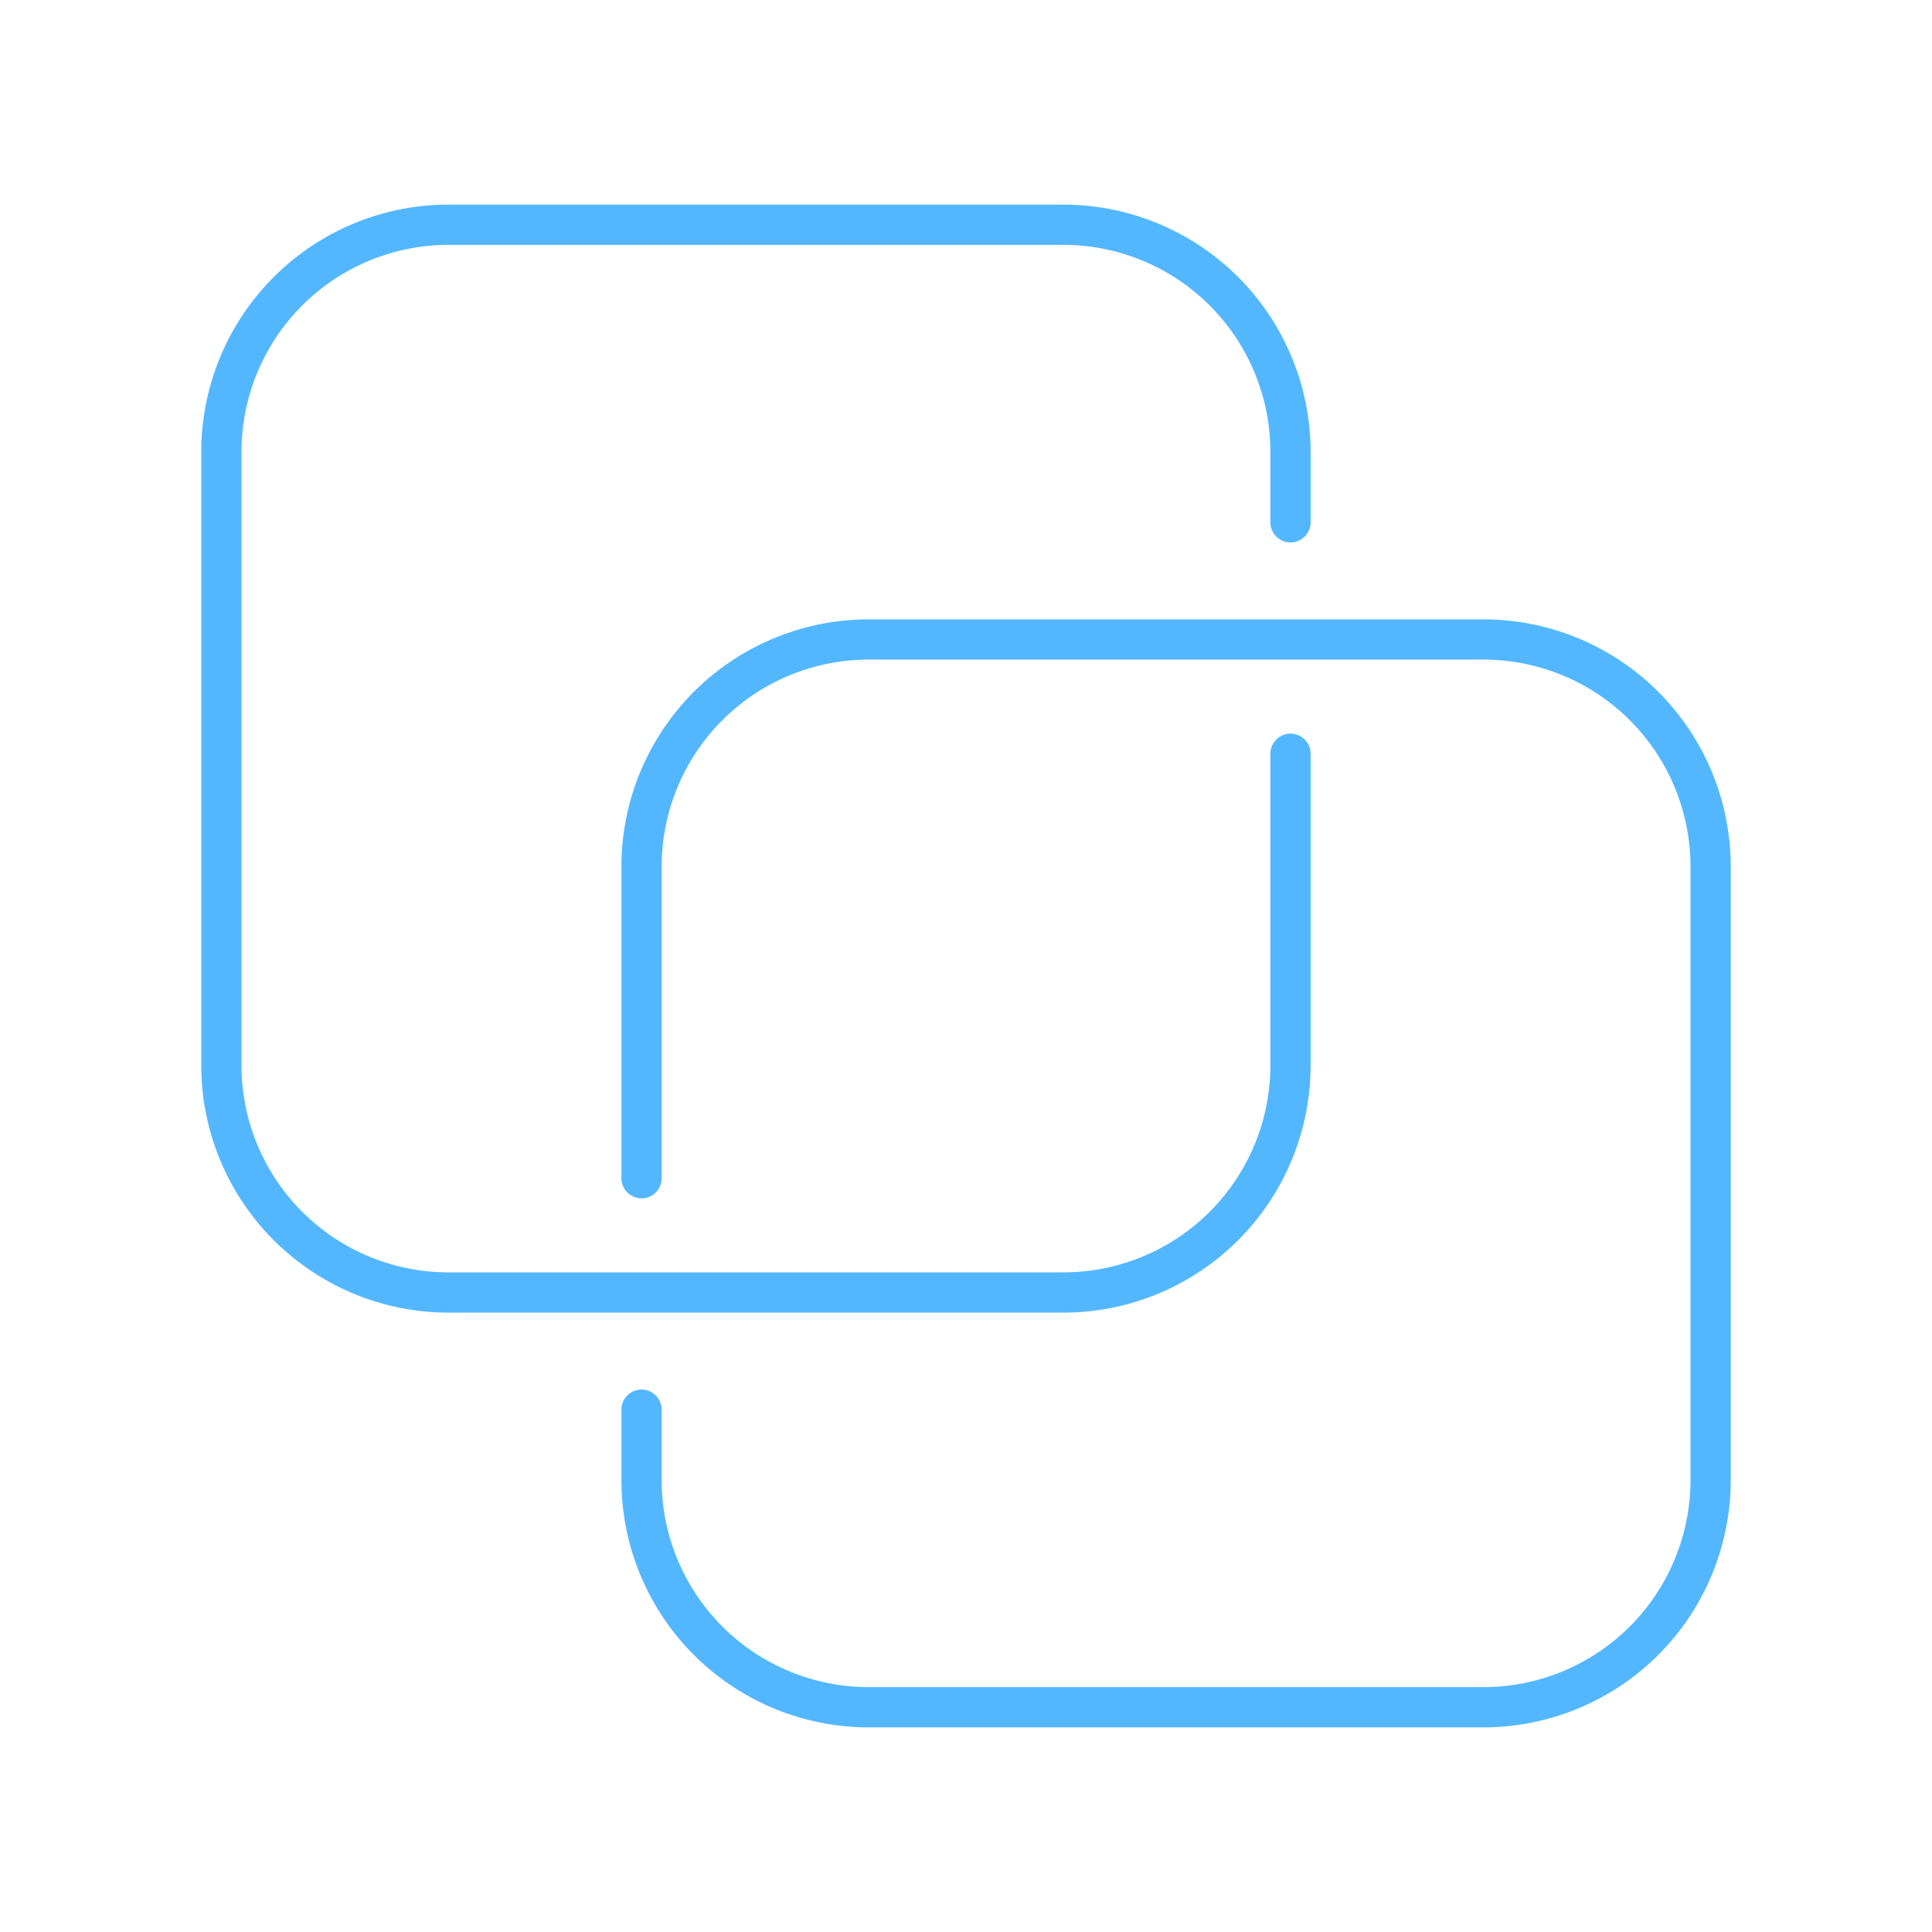
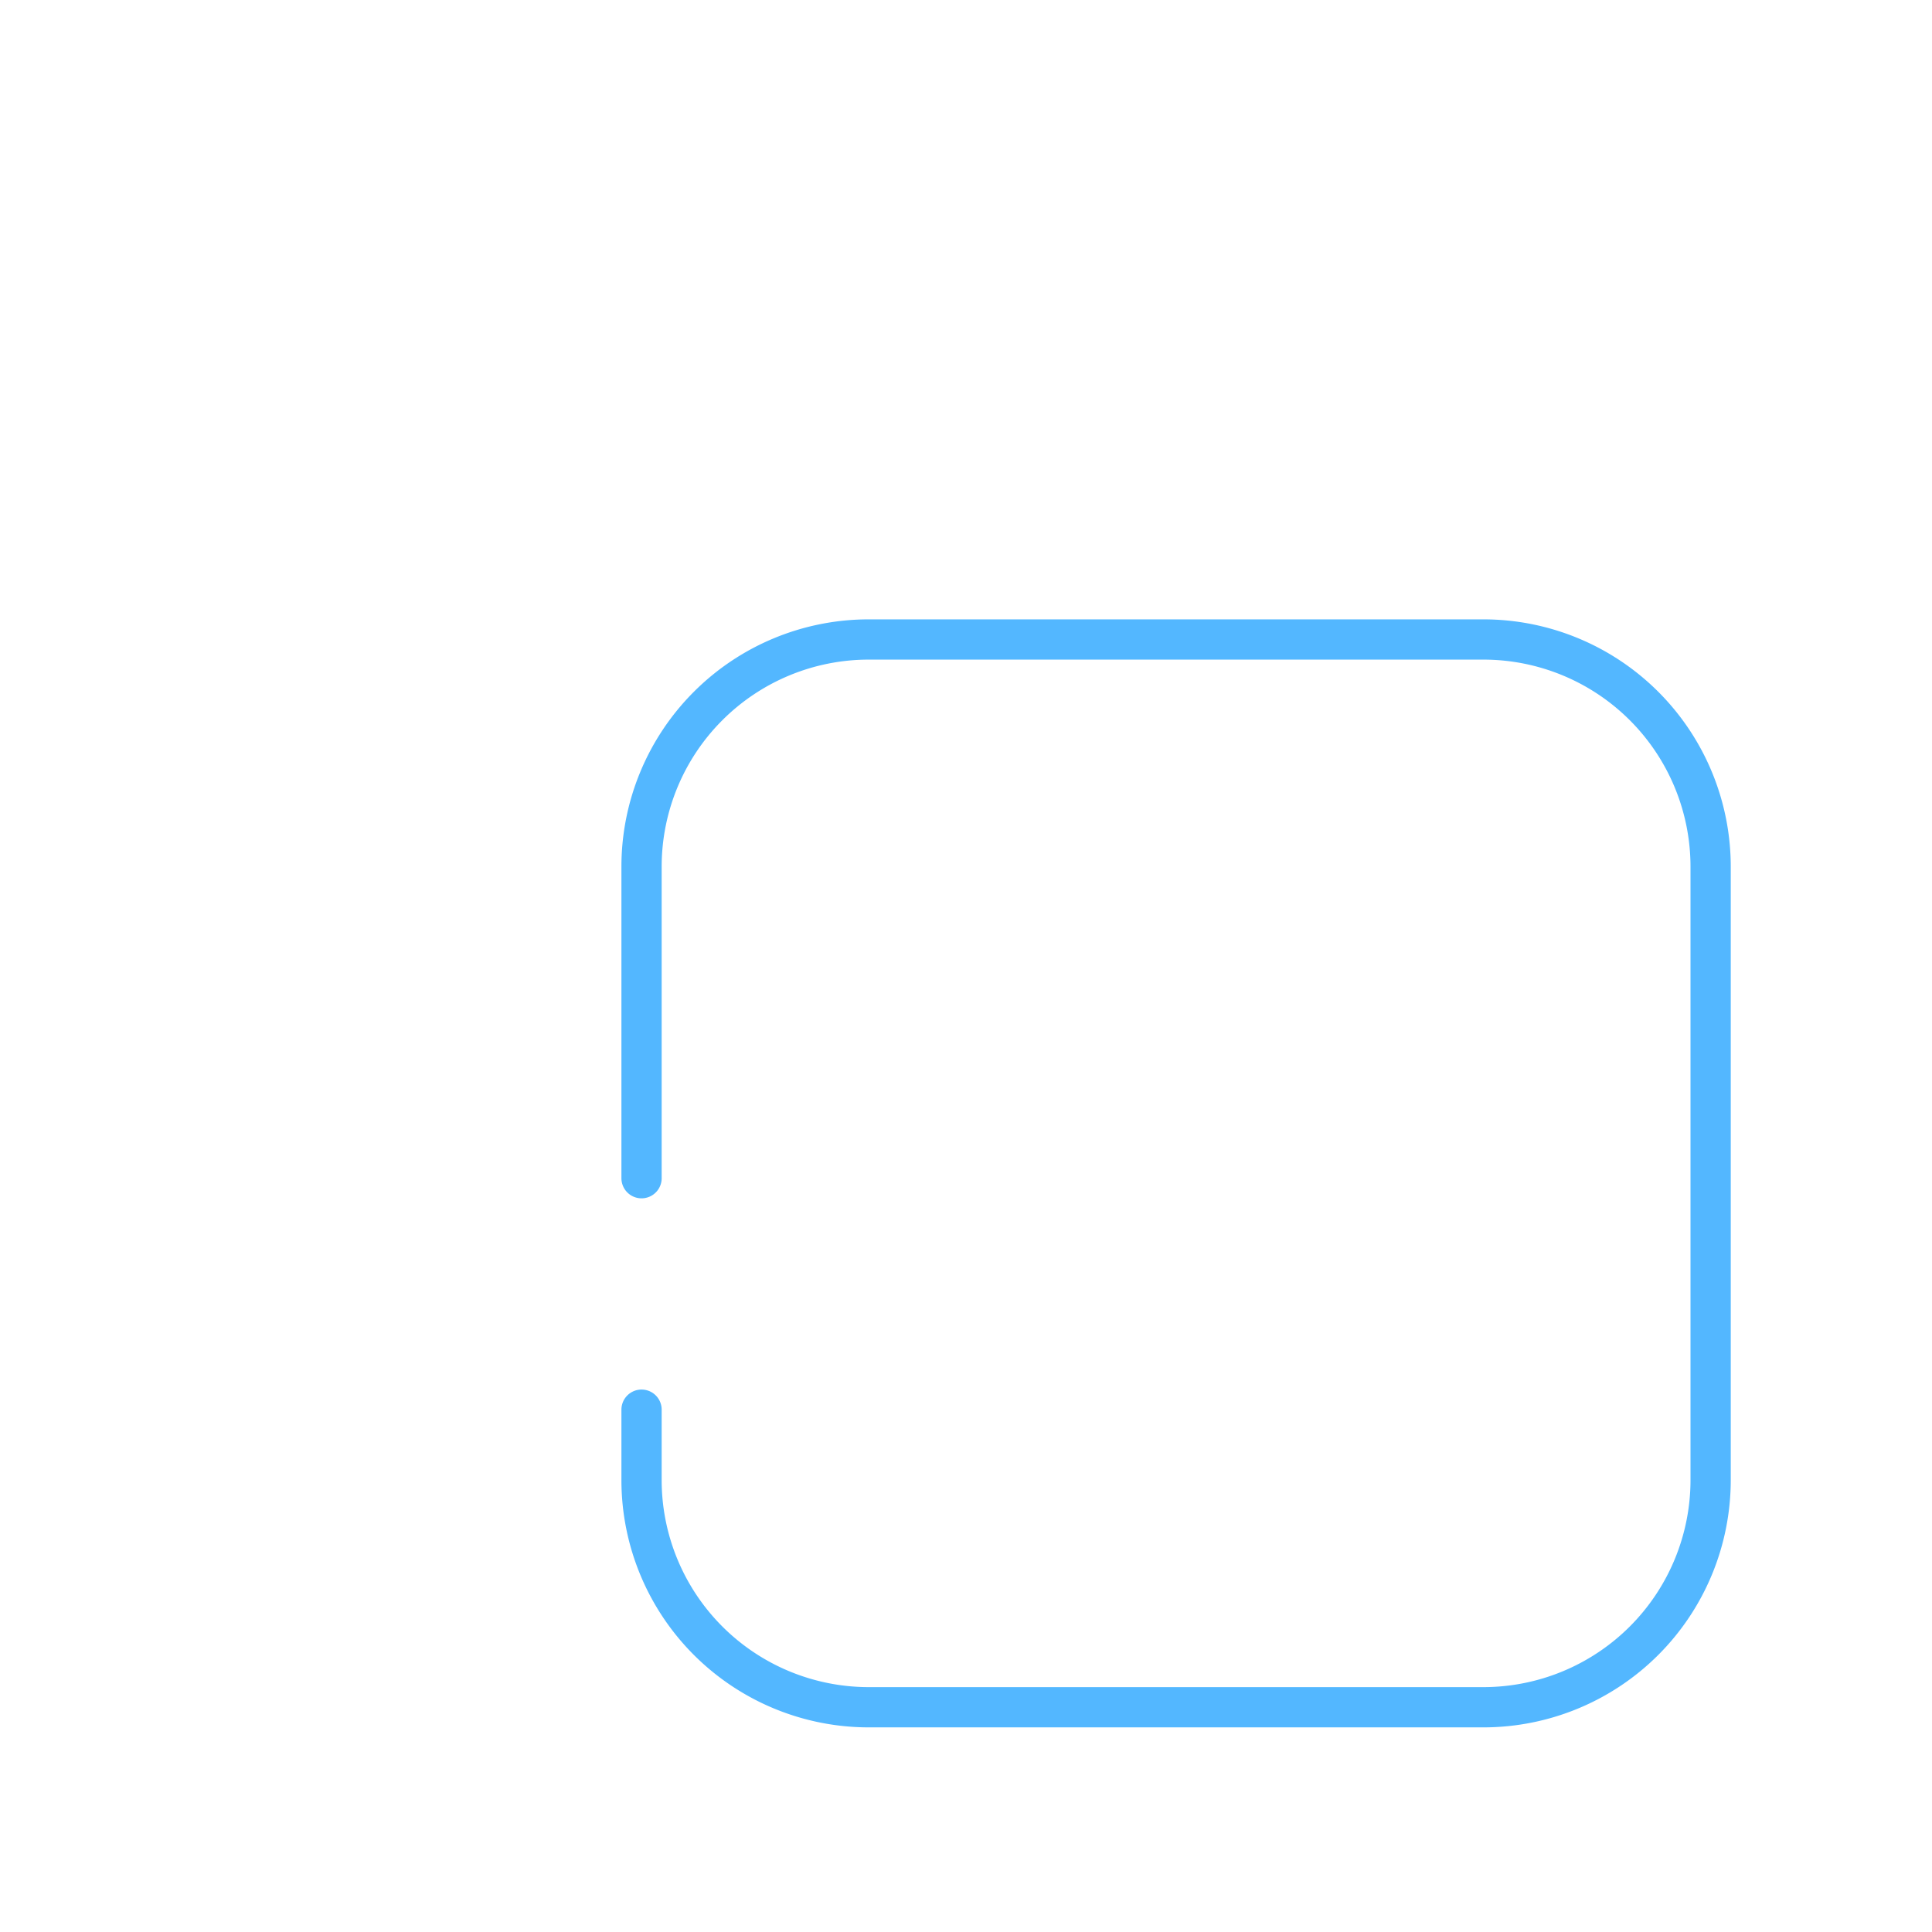
<svg xmlns="http://www.w3.org/2000/svg" width="800px" height="800px" viewBox="0 0 48 48">
  <defs>
    <style>.a{fill:none;stroke:#53b7ff;stroke-linecap:round;stroke-linejoin:round;}</style>
  </defs>
-   <path class="a" d="M32.062,12.976v-1.75A5.645,5.645,0,0,0,26.42,5.584H11.142A5.645,5.645 ,0,0,0,5.5,11.226V26.47a5.646,5.646,0,0,0,5.642,5.642H26.42A5.645,5.645,0,0,0,32.062,26.47v-7.743" />
  <path class="a" d="M15.939,35.023v1.751a5.645,5.645,0,0,0,5.642,5.642H36.858A5.646,5.646,0,0,0, 42.5,36.774V21.53a5.645,5.645,0,0,0-5.642-5.642H21.581A5.644,5.644,0,0,0,15.939,21.53v7.742" />
</svg>